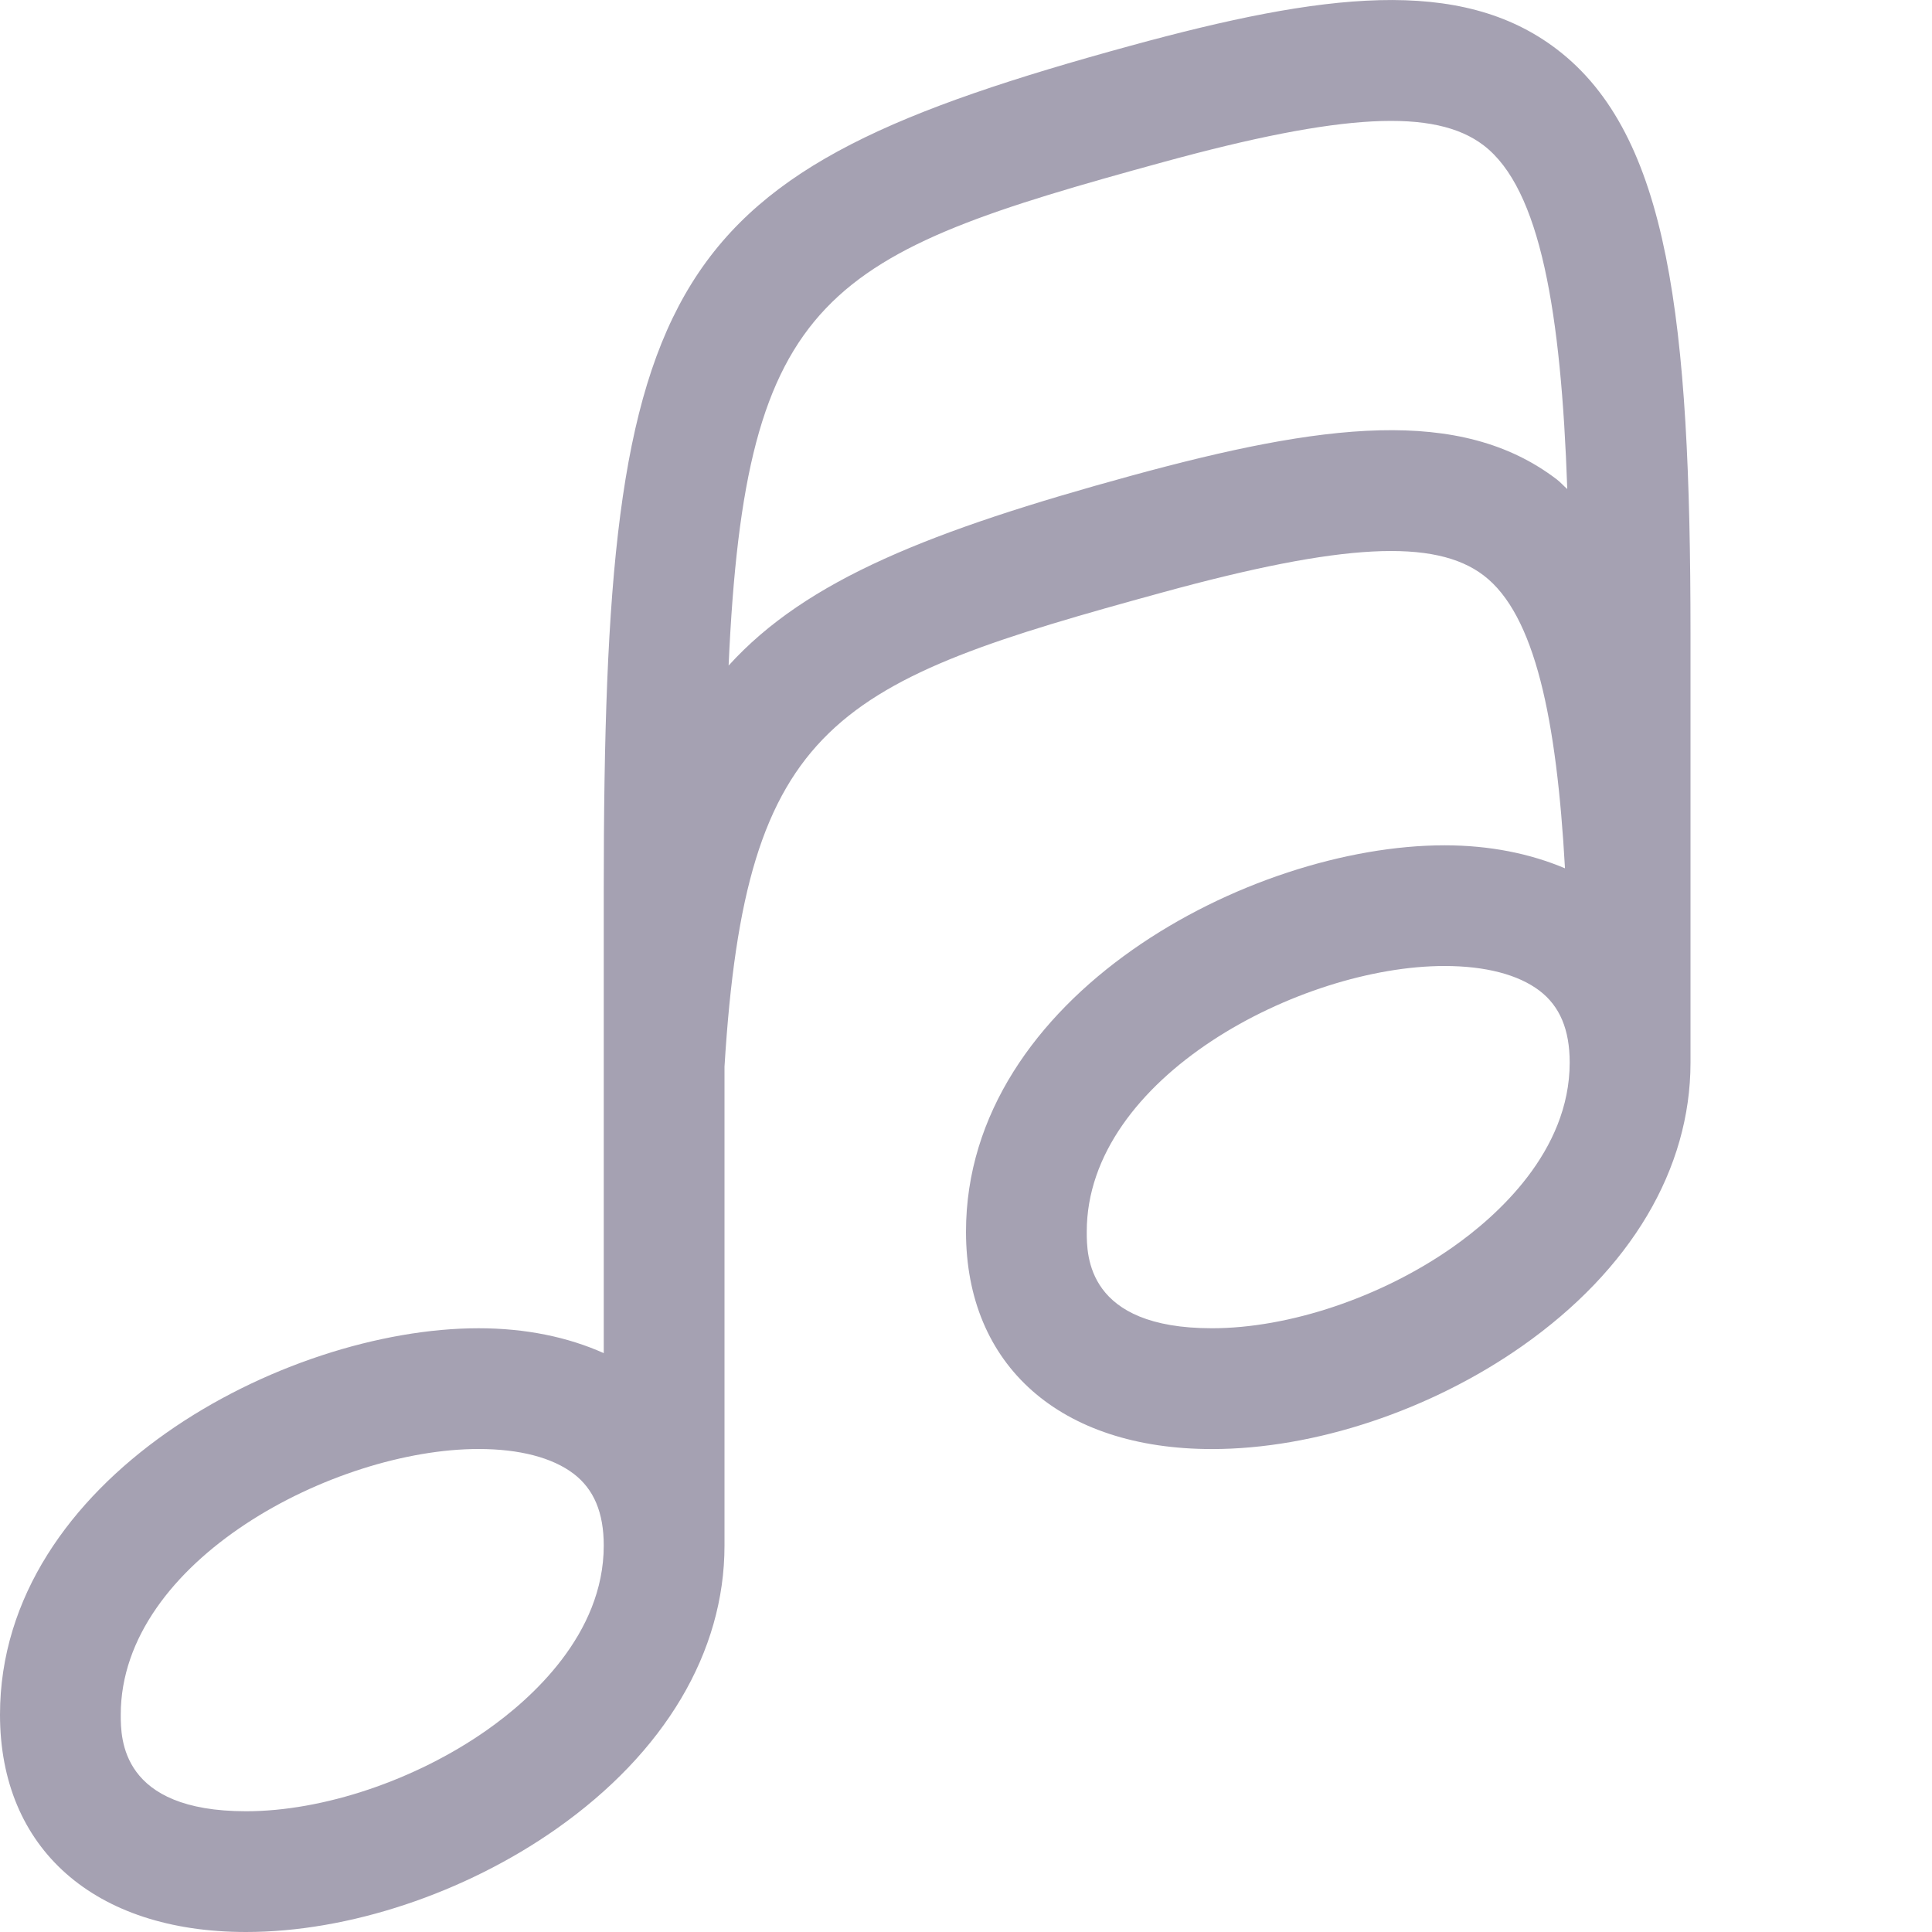
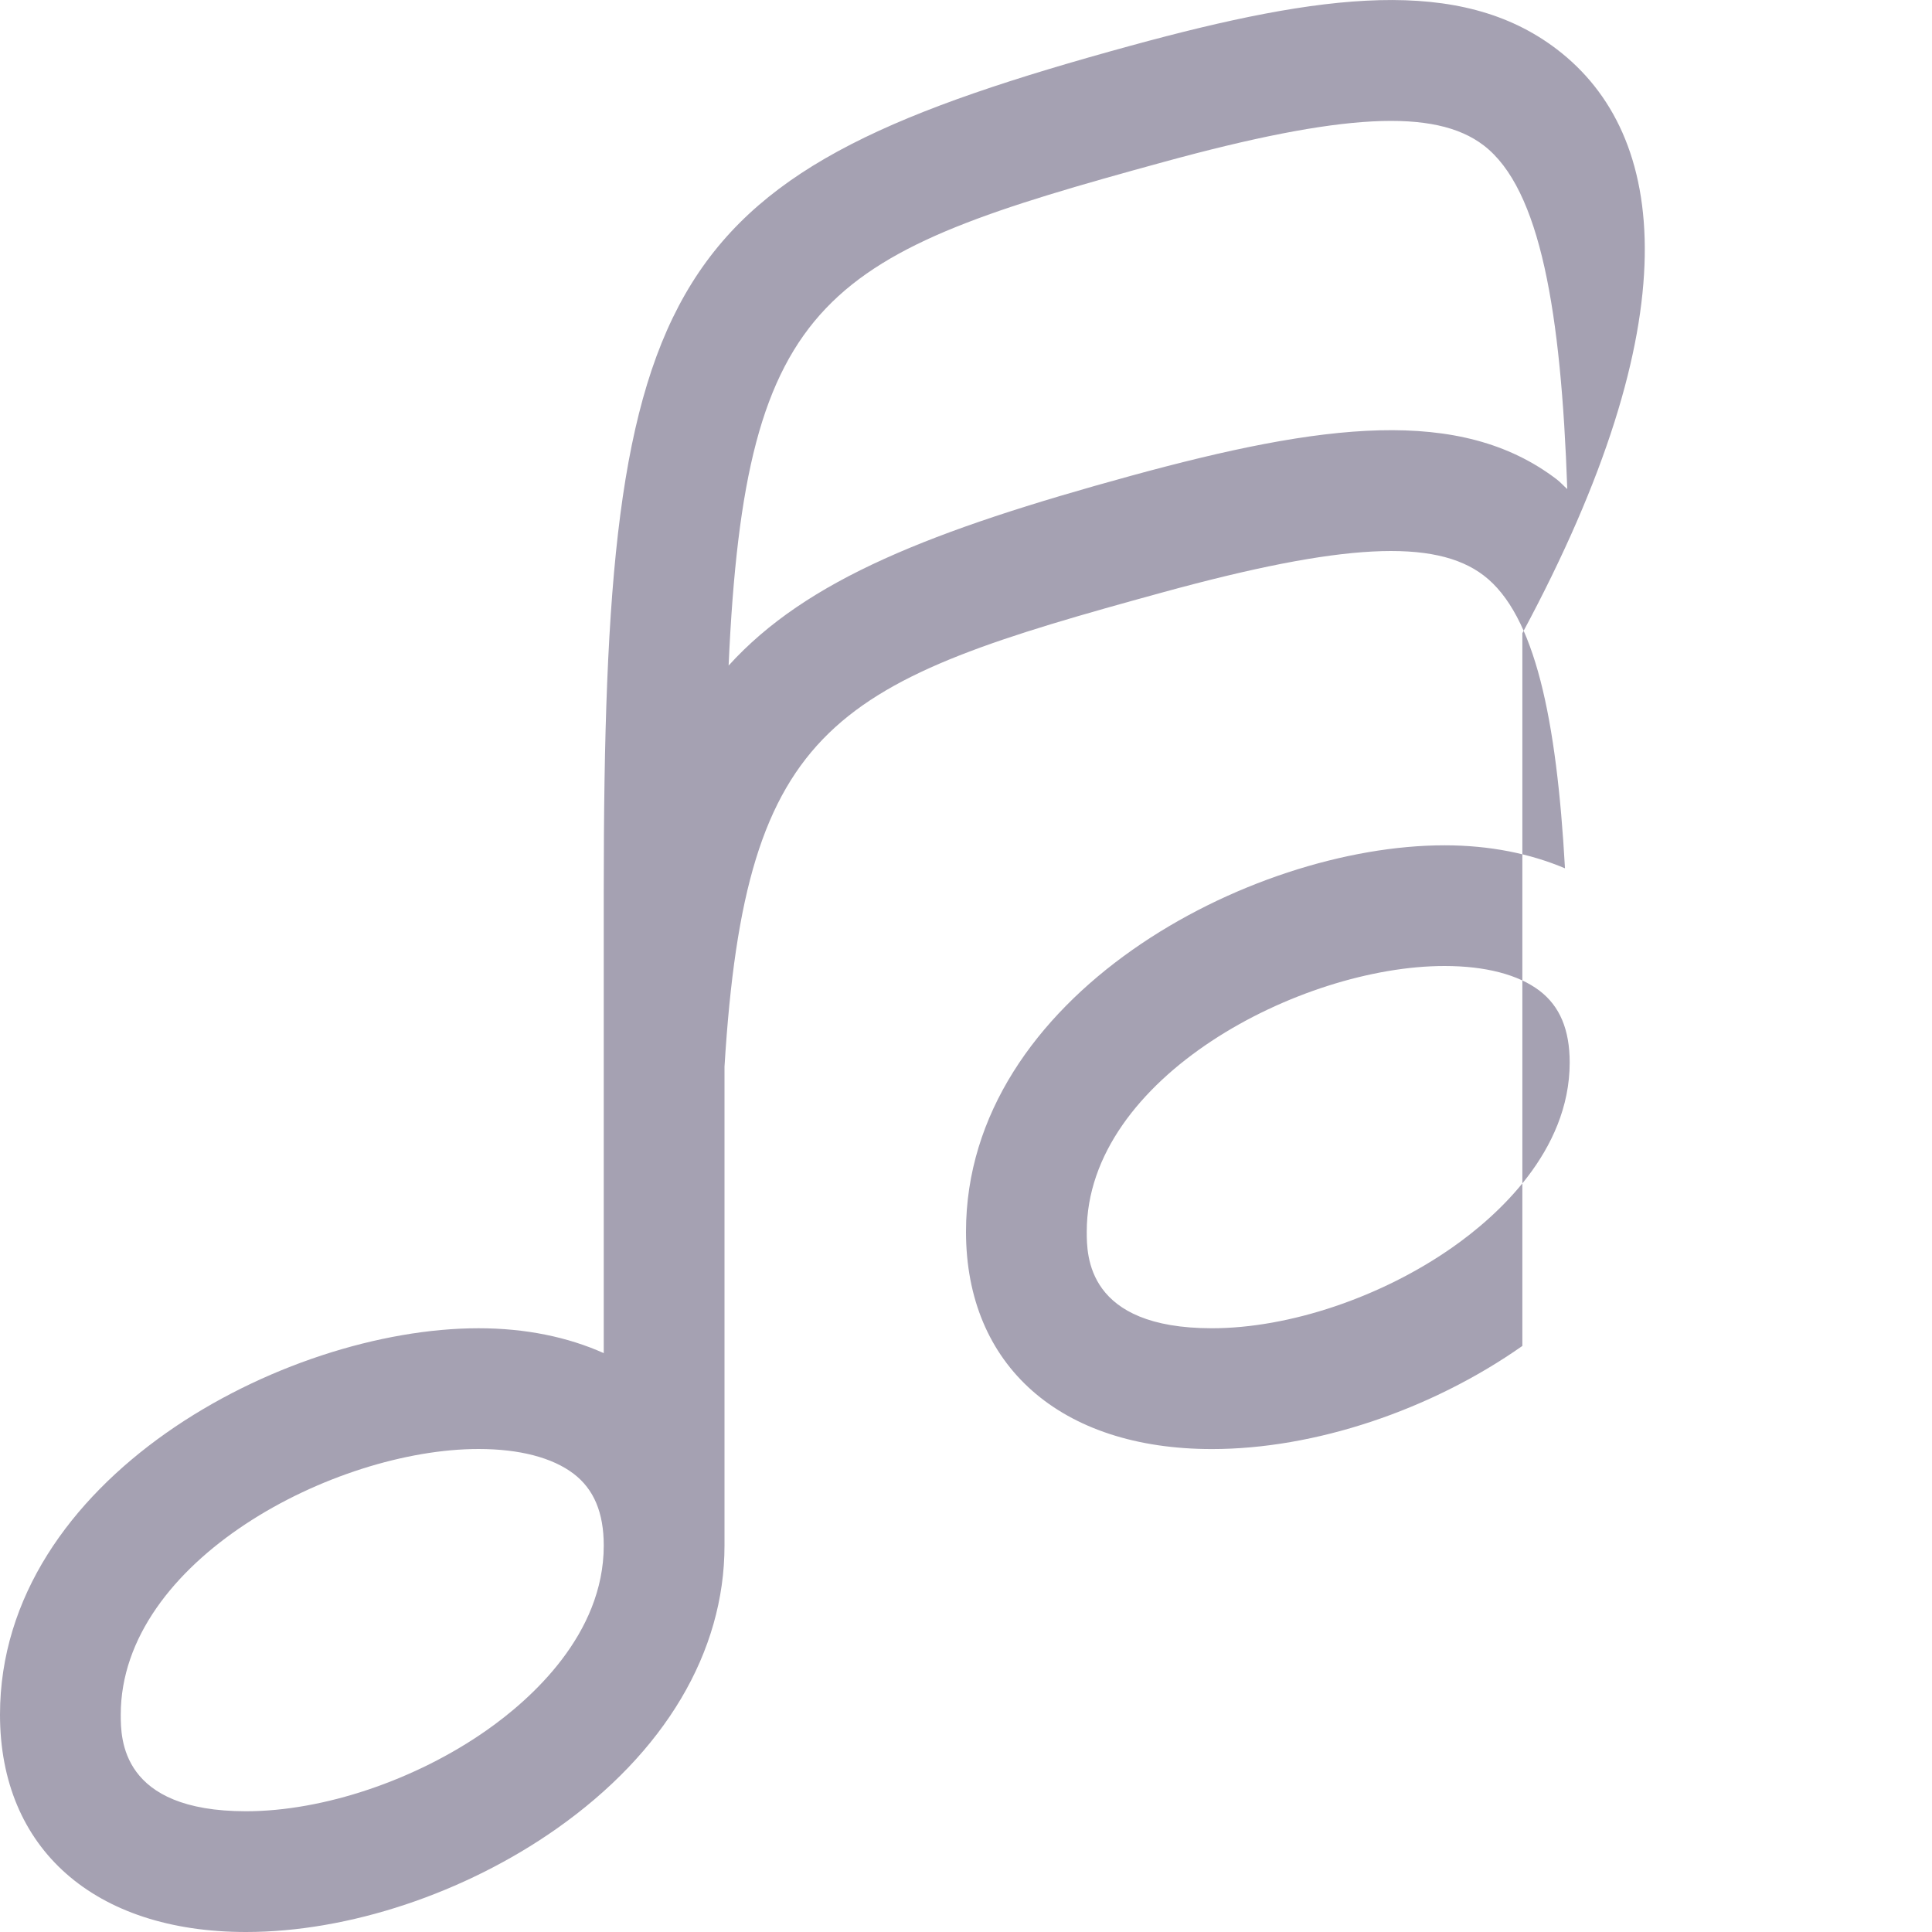
<svg xmlns="http://www.w3.org/2000/svg" width="32" height="32" viewBox="0 0 32 32">
-   <path d="M25.786 0.816C24.186 -0.406 21.901 -0.11 18.735 0.755C10.979 2.878 10 4.45 10 14.773V22.412C9.406 22.146 8.707 22 7.927 22C4.696 22 0 24.493 0 28.4C0 30.62 1.562 32 4.074 32H4.075C5.772 32 7.693 31.361 9.215 30.292C11.011 29.029 12 27.363 12 25.6V17.668C12.351 11.928 13.836 11.296 19.263 9.81C22.231 8.997 23.769 8.916 24.574 9.531C25.424 10.178 25.783 11.911 25.921 14.382C25.343 14.138 24.674 14.001 23.927 14.001C20.696 14.001 16 16.494 16 20.401C16 22.621 17.562 24.001 20.074 24.001C21.771 24.001 23.693 23.362 25.215 22.293C27.011 21.03 28 19.364 28 17.601V10.488C27.999 5.31 27.646 2.235 25.786 0.816ZM8.064 28.656C6.884 29.485 5.356 30 4.075 30H4.074C2 30 2 28.796 2 28.4C2 25.847 5.54 24 7.927 24C8.604 24 9.149 24.142 9.501 24.41C9.837 24.666 10 25.055 10 25.599C10 27.075 8.787 28.148 8.064 28.656ZM18.735 7.88C15.428 8.786 13.36 9.598 12.068 11.024C12.345 4.838 13.689 4.212 19.262 2.686C22.23 1.873 23.768 1.792 24.573 2.407C25.516 3.127 25.857 5.179 25.959 8.1C25.899 8.049 25.849 7.989 25.786 7.941C24.187 6.719 21.901 7.014 18.735 7.88ZM24.063 20.656C22.883 21.485 21.355 22 20.074 22H20.073C17.999 22 18 20.796 18 20.4C18 17.847 21.539 16 23.926 16C24.603 16 25.148 16.142 25.5 16.41C25.836 16.666 25.999 17.055 25.999 17.599C25.999 19.075 24.786 20.148 24.063 20.656Z" fill="#a5a1b2" />
+   <path d="M25.786 0.816C24.186 -0.406 21.901 -0.11 18.735 0.755C10.979 2.878 10 4.45 10 14.773V22.412C9.406 22.146 8.707 22 7.927 22C4.696 22 0 24.493 0 28.4C0 30.62 1.562 32 4.074 32H4.075C5.772 32 7.693 31.361 9.215 30.292C11.011 29.029 12 27.363 12 25.6V17.668C12.351 11.928 13.836 11.296 19.263 9.81C22.231 8.997 23.769 8.916 24.574 9.531C25.424 10.178 25.783 11.911 25.921 14.382C25.343 14.138 24.674 14.001 23.927 14.001C20.696 14.001 16 16.494 16 20.401C16 22.621 17.562 24.001 20.074 24.001C21.771 24.001 23.693 23.362 25.215 22.293V10.488C27.999 5.31 27.646 2.235 25.786 0.816ZM8.064 28.656C6.884 29.485 5.356 30 4.075 30H4.074C2 30 2 28.796 2 28.4C2 25.847 5.54 24 7.927 24C8.604 24 9.149 24.142 9.501 24.41C9.837 24.666 10 25.055 10 25.599C10 27.075 8.787 28.148 8.064 28.656ZM18.735 7.88C15.428 8.786 13.36 9.598 12.068 11.024C12.345 4.838 13.689 4.212 19.262 2.686C22.23 1.873 23.768 1.792 24.573 2.407C25.516 3.127 25.857 5.179 25.959 8.1C25.899 8.049 25.849 7.989 25.786 7.941C24.187 6.719 21.901 7.014 18.735 7.88ZM24.063 20.656C22.883 21.485 21.355 22 20.074 22H20.073C17.999 22 18 20.796 18 20.4C18 17.847 21.539 16 23.926 16C24.603 16 25.148 16.142 25.5 16.41C25.836 16.666 25.999 17.055 25.999 17.599C25.999 19.075 24.786 20.148 24.063 20.656Z" fill="#a5a1b2" />
</svg>